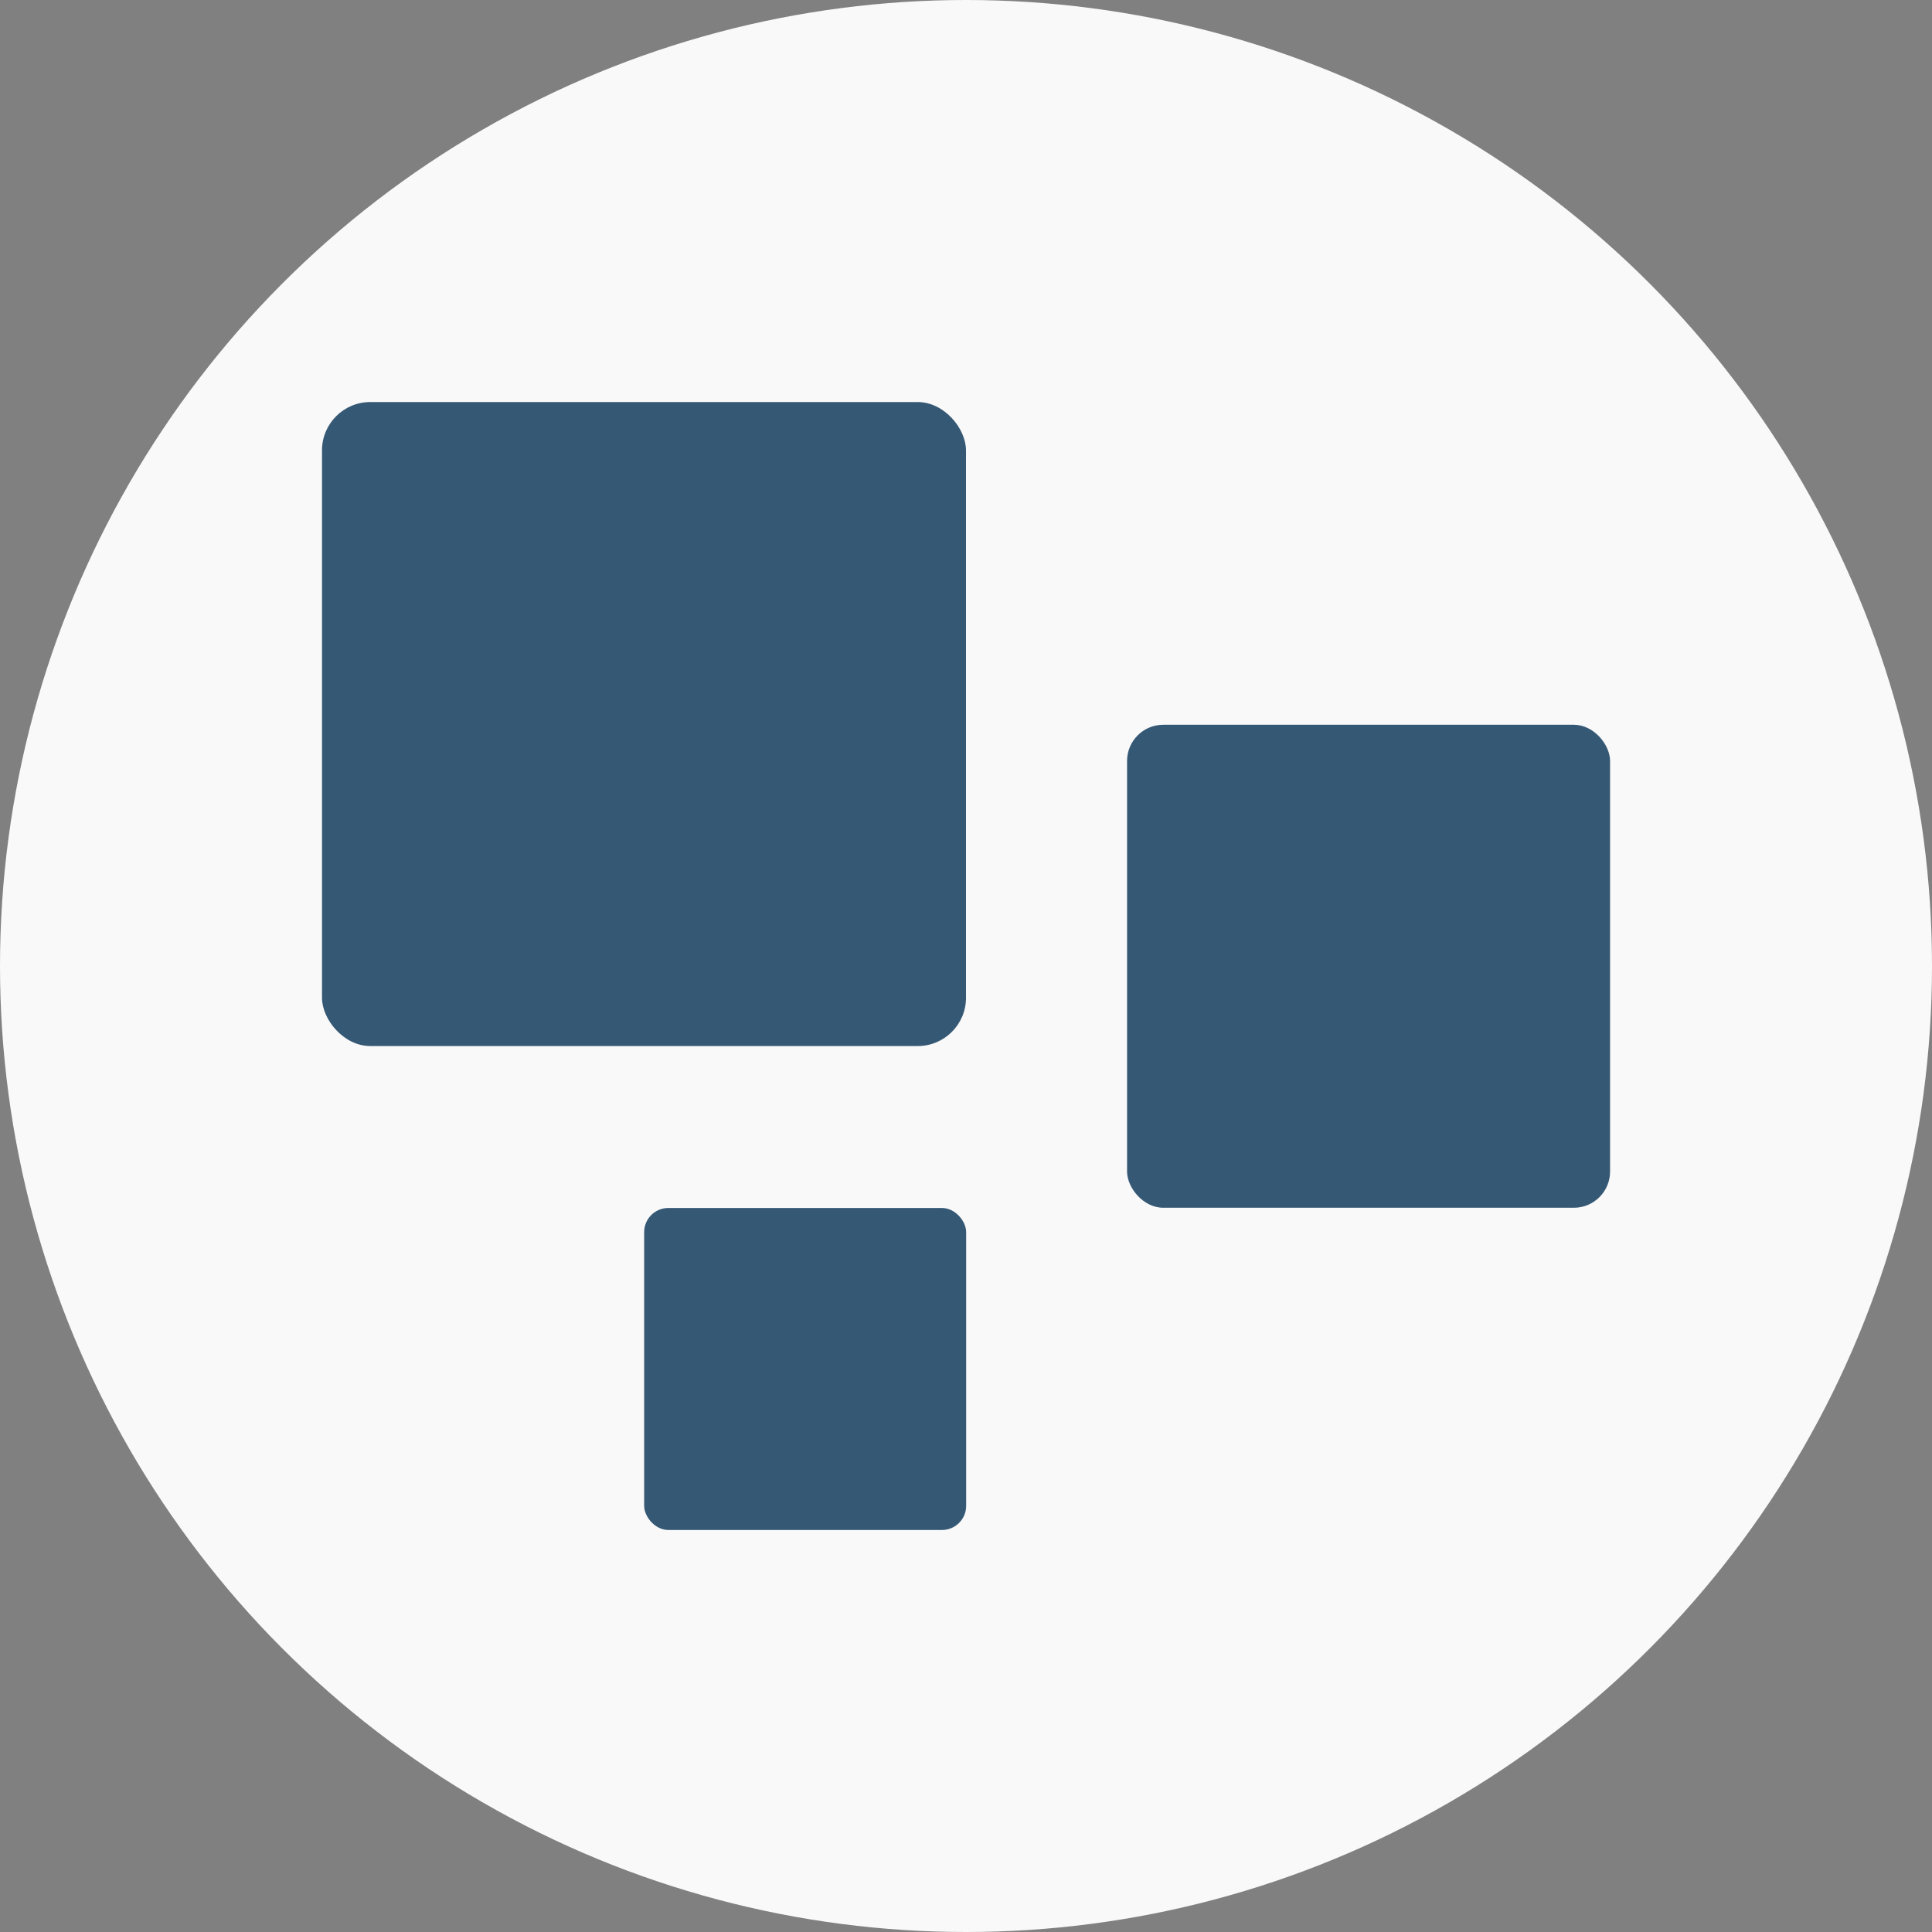
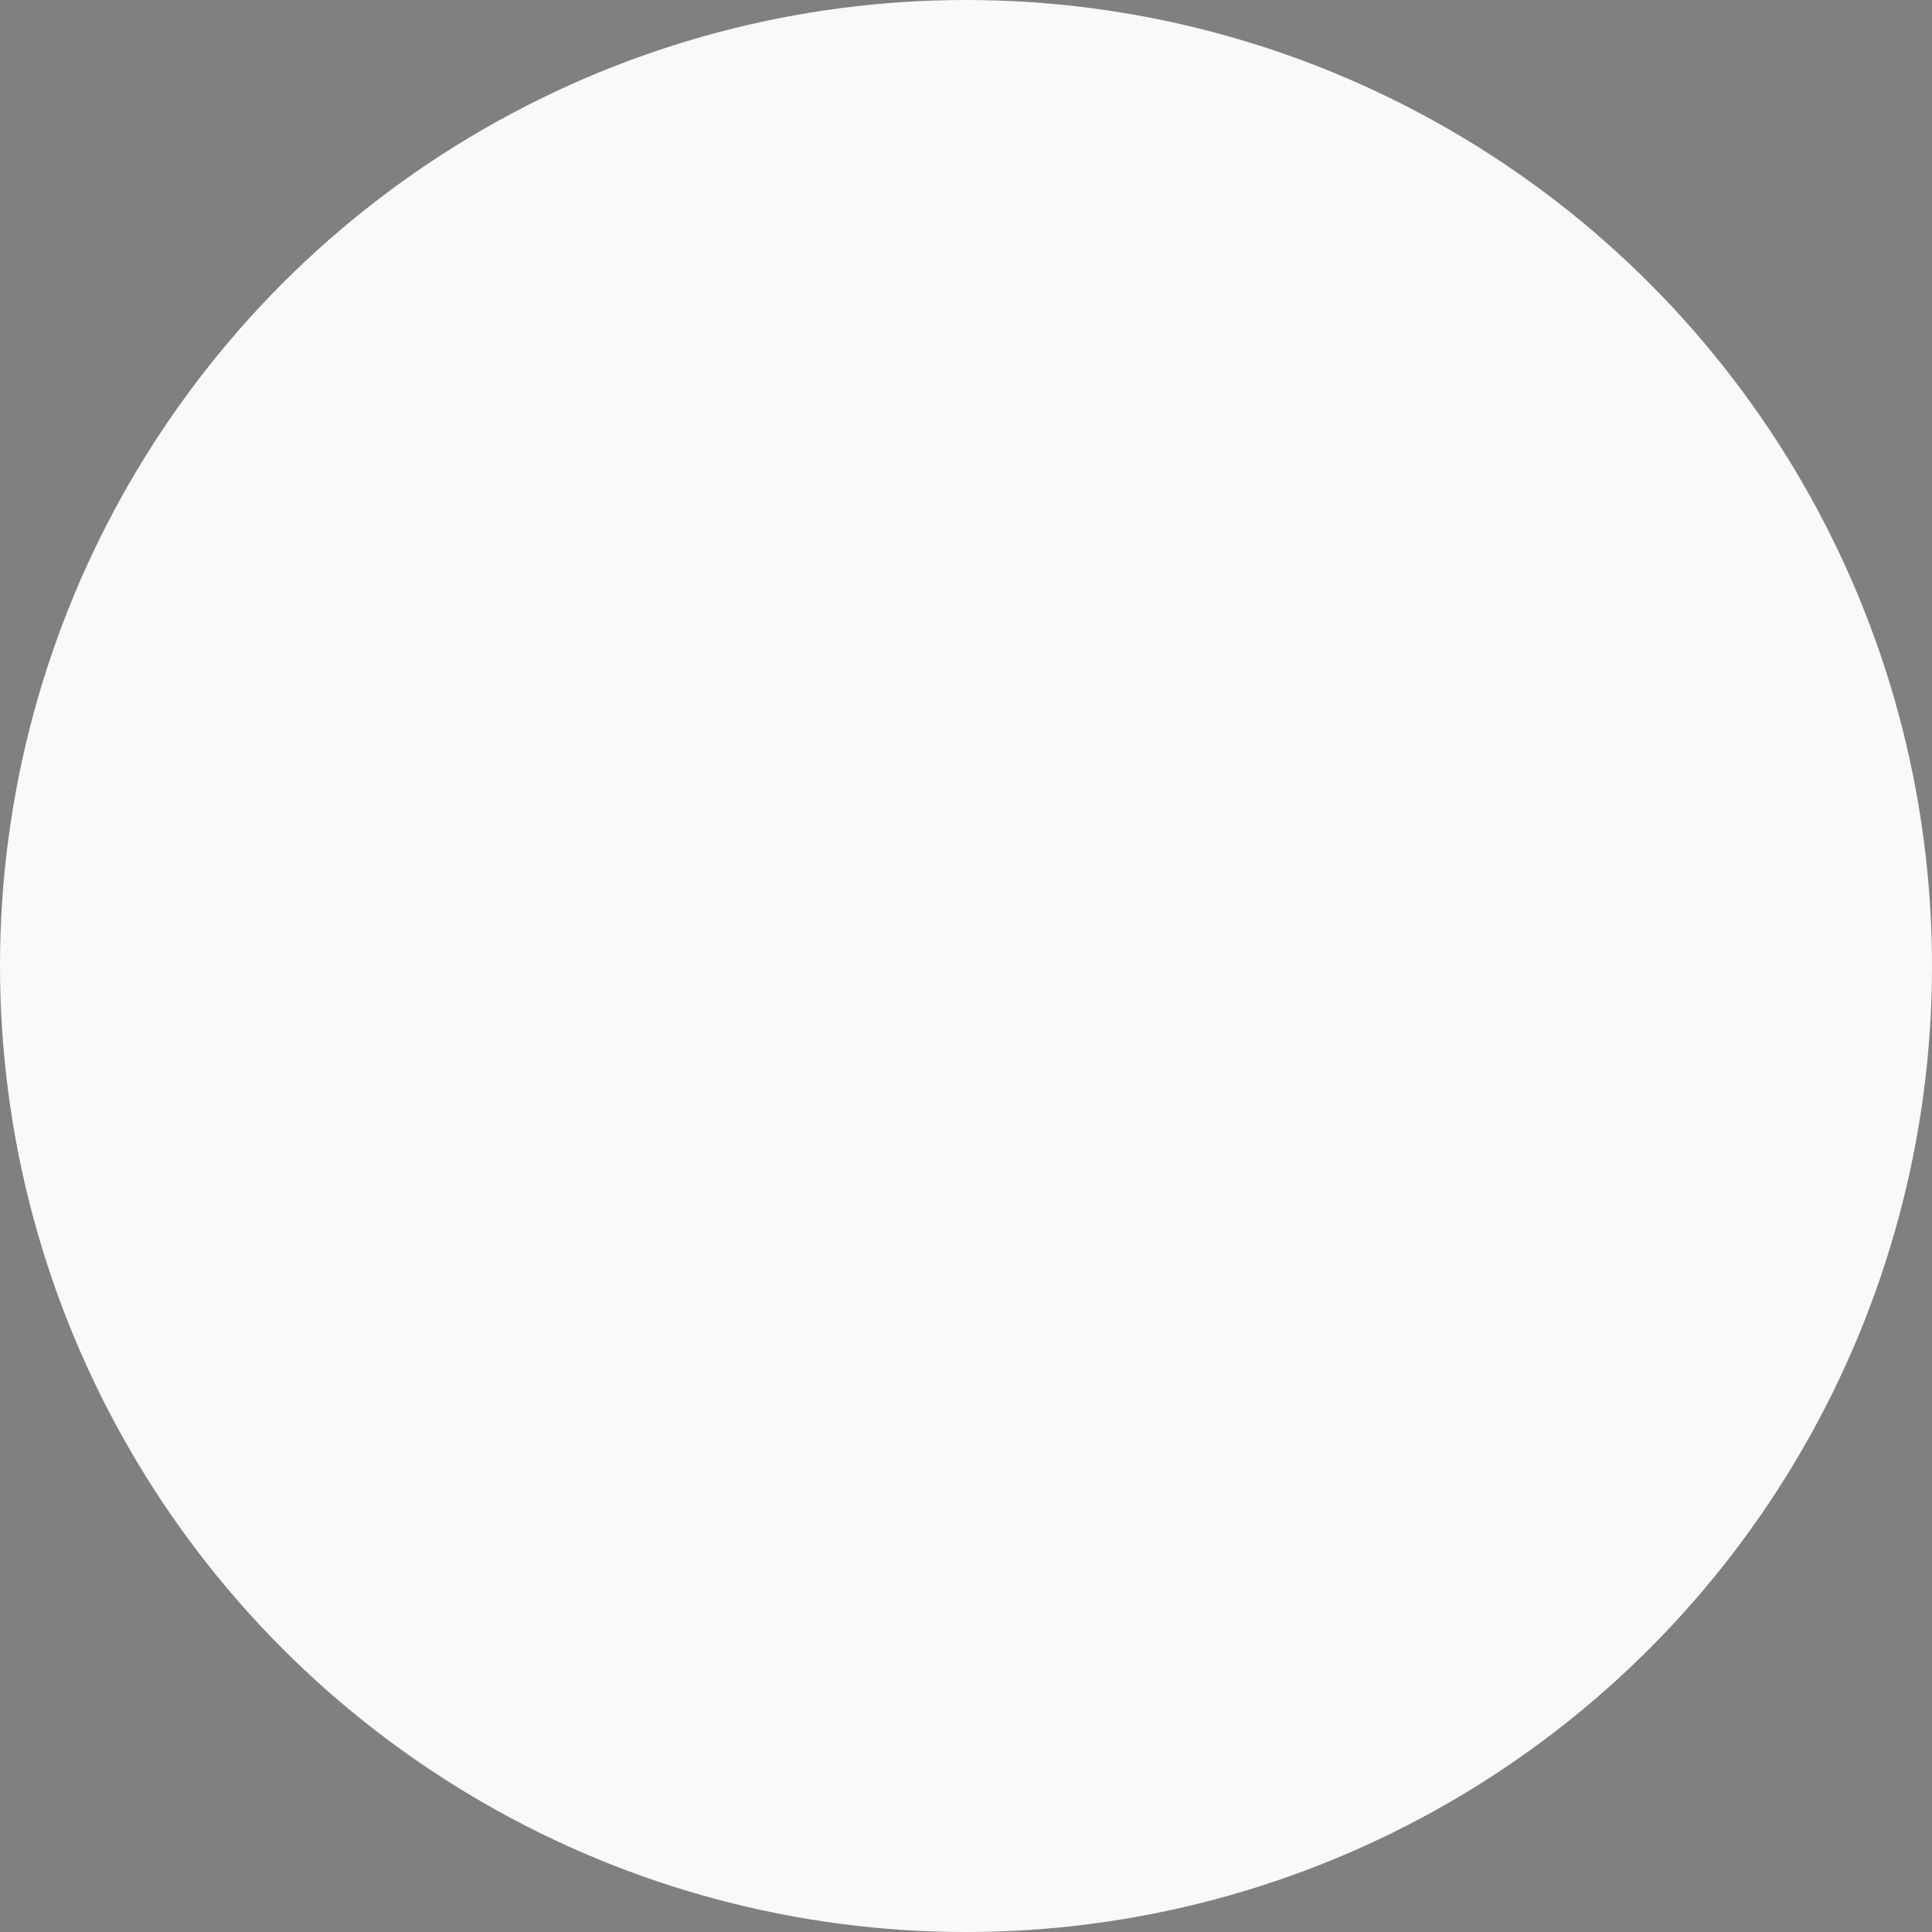
<svg xmlns="http://www.w3.org/2000/svg" xmlns:ns1="http://www.inkscape.org/namespaces/inkscape" xmlns:ns2="http://sodipodi.sourceforge.net/DTD/sodipodi-0.dtd" width="60mm" height="60mm" viewBox="0 0 60 60" version="1.1" id="svg1" ns1:version="1.3.2 (091e20e, 2023-11-25, custom)" ns2:docname="logo_drawing_1.0.0.svg" ns1:export-filename="..\..\Brand Kit\Logo Files\White on transparent.svg" ns1:export-xdpi="96" ns1:export-ydpi="96">
  <rect x="0" y="0" width="60" height="60" fill="#808080" stroke="none" />
  <ns2:namedview id="namedview1" pagecolor="#505050" bordercolor="#ffffff" borderopacity="1" ns1:showpageshadow="0" ns1:pageopacity="0" ns1:pagecheckerboard="1" ns1:deskcolor="#505050" ns1:document-units="mm" ns1:zoom="0.5" ns1:cx="2648" ns1:cy="-1233" ns1:window-width="1920" ns1:window-height="1009" ns1:window-x="-8" ns1:window-y="-8" ns1:window-maximized="1" ns1:current-layer="g35" showgrid="true">
    <ns1:grid id="grid1" units="mm" originx="-867.969" originy="308.207" spacingx="1" spacingy="1" empcolor="#0099e5" empopacity="0.302" color="#0099e5" opacity="0.149" empspacing="5" dotted="false" gridanglex="30" gridanglez="30" visible="true" />
  </ns2:namedview>
  <defs id="defs1" />
  <g id="g35" ns1:label="Simplified Icon" transform="translate(-733.56,119.559)">
    <g id="g40" ns1:label="Full color with circle padding" transform="translate(791.972,-286.031)" ns1:export-filename="..\site_icon.svg" ns1:export-xdpi="96" ns1:export-ydpi="96">
      <circle style="fill:#f9f9f9;fill-opacity:1;stroke:#111111;stroke-width:0;stroke-linecap:round;stroke-linejoin:round;paint-order:stroke fill markers" id="path40" cx="-28.412" cy="196.472" r="30" ns1:label="padding" />
      <g id="g39" ns1:label="icon" transform="translate(-48.31,26.096)">
        <g id="g38" transform="translate(-162.855,-69.521)" ns1:label="three_dies logo">
-           <rect style="fill:#113a5d;fill-opacity:0.843;stroke:#000000;stroke-width:0;stroke-linecap:round;stroke-linejoin:round;stroke-dasharray:none;stroke-opacity:1;paint-order:stroke fill markers" id="rect36" width="20" height="20" x="162.753" y="222.383" ry="1.5" rx="1.5" ns1:label="big_die" />
-           <rect style="fill:#113a5d;fill-opacity:0.843;stroke:#000000;stroke-width:0;stroke-linecap:round;stroke-linejoin:round;stroke-dasharray:none;stroke-opacity:1;paint-order:stroke fill markers" id="rect37" width="15" height="15" x="187.755" y="232.405" ry="1.125" rx="1.125" ns1:label="mid_die" />
-           <rect style="fill:#113a5d;fill-opacity:0.843;stroke:#000000;stroke-width:0;stroke-linecap:round;stroke-linejoin:round;stroke-dasharray:none;stroke-opacity:1;paint-order:stroke fill markers" id="rect38" width="10" height="10" x="172.758" y="247.412" ry="0.75" rx="0.75" ns1:label="small_die" />
-         </g>
+           </g>
      </g>
    </g>
  </g>
</svg>